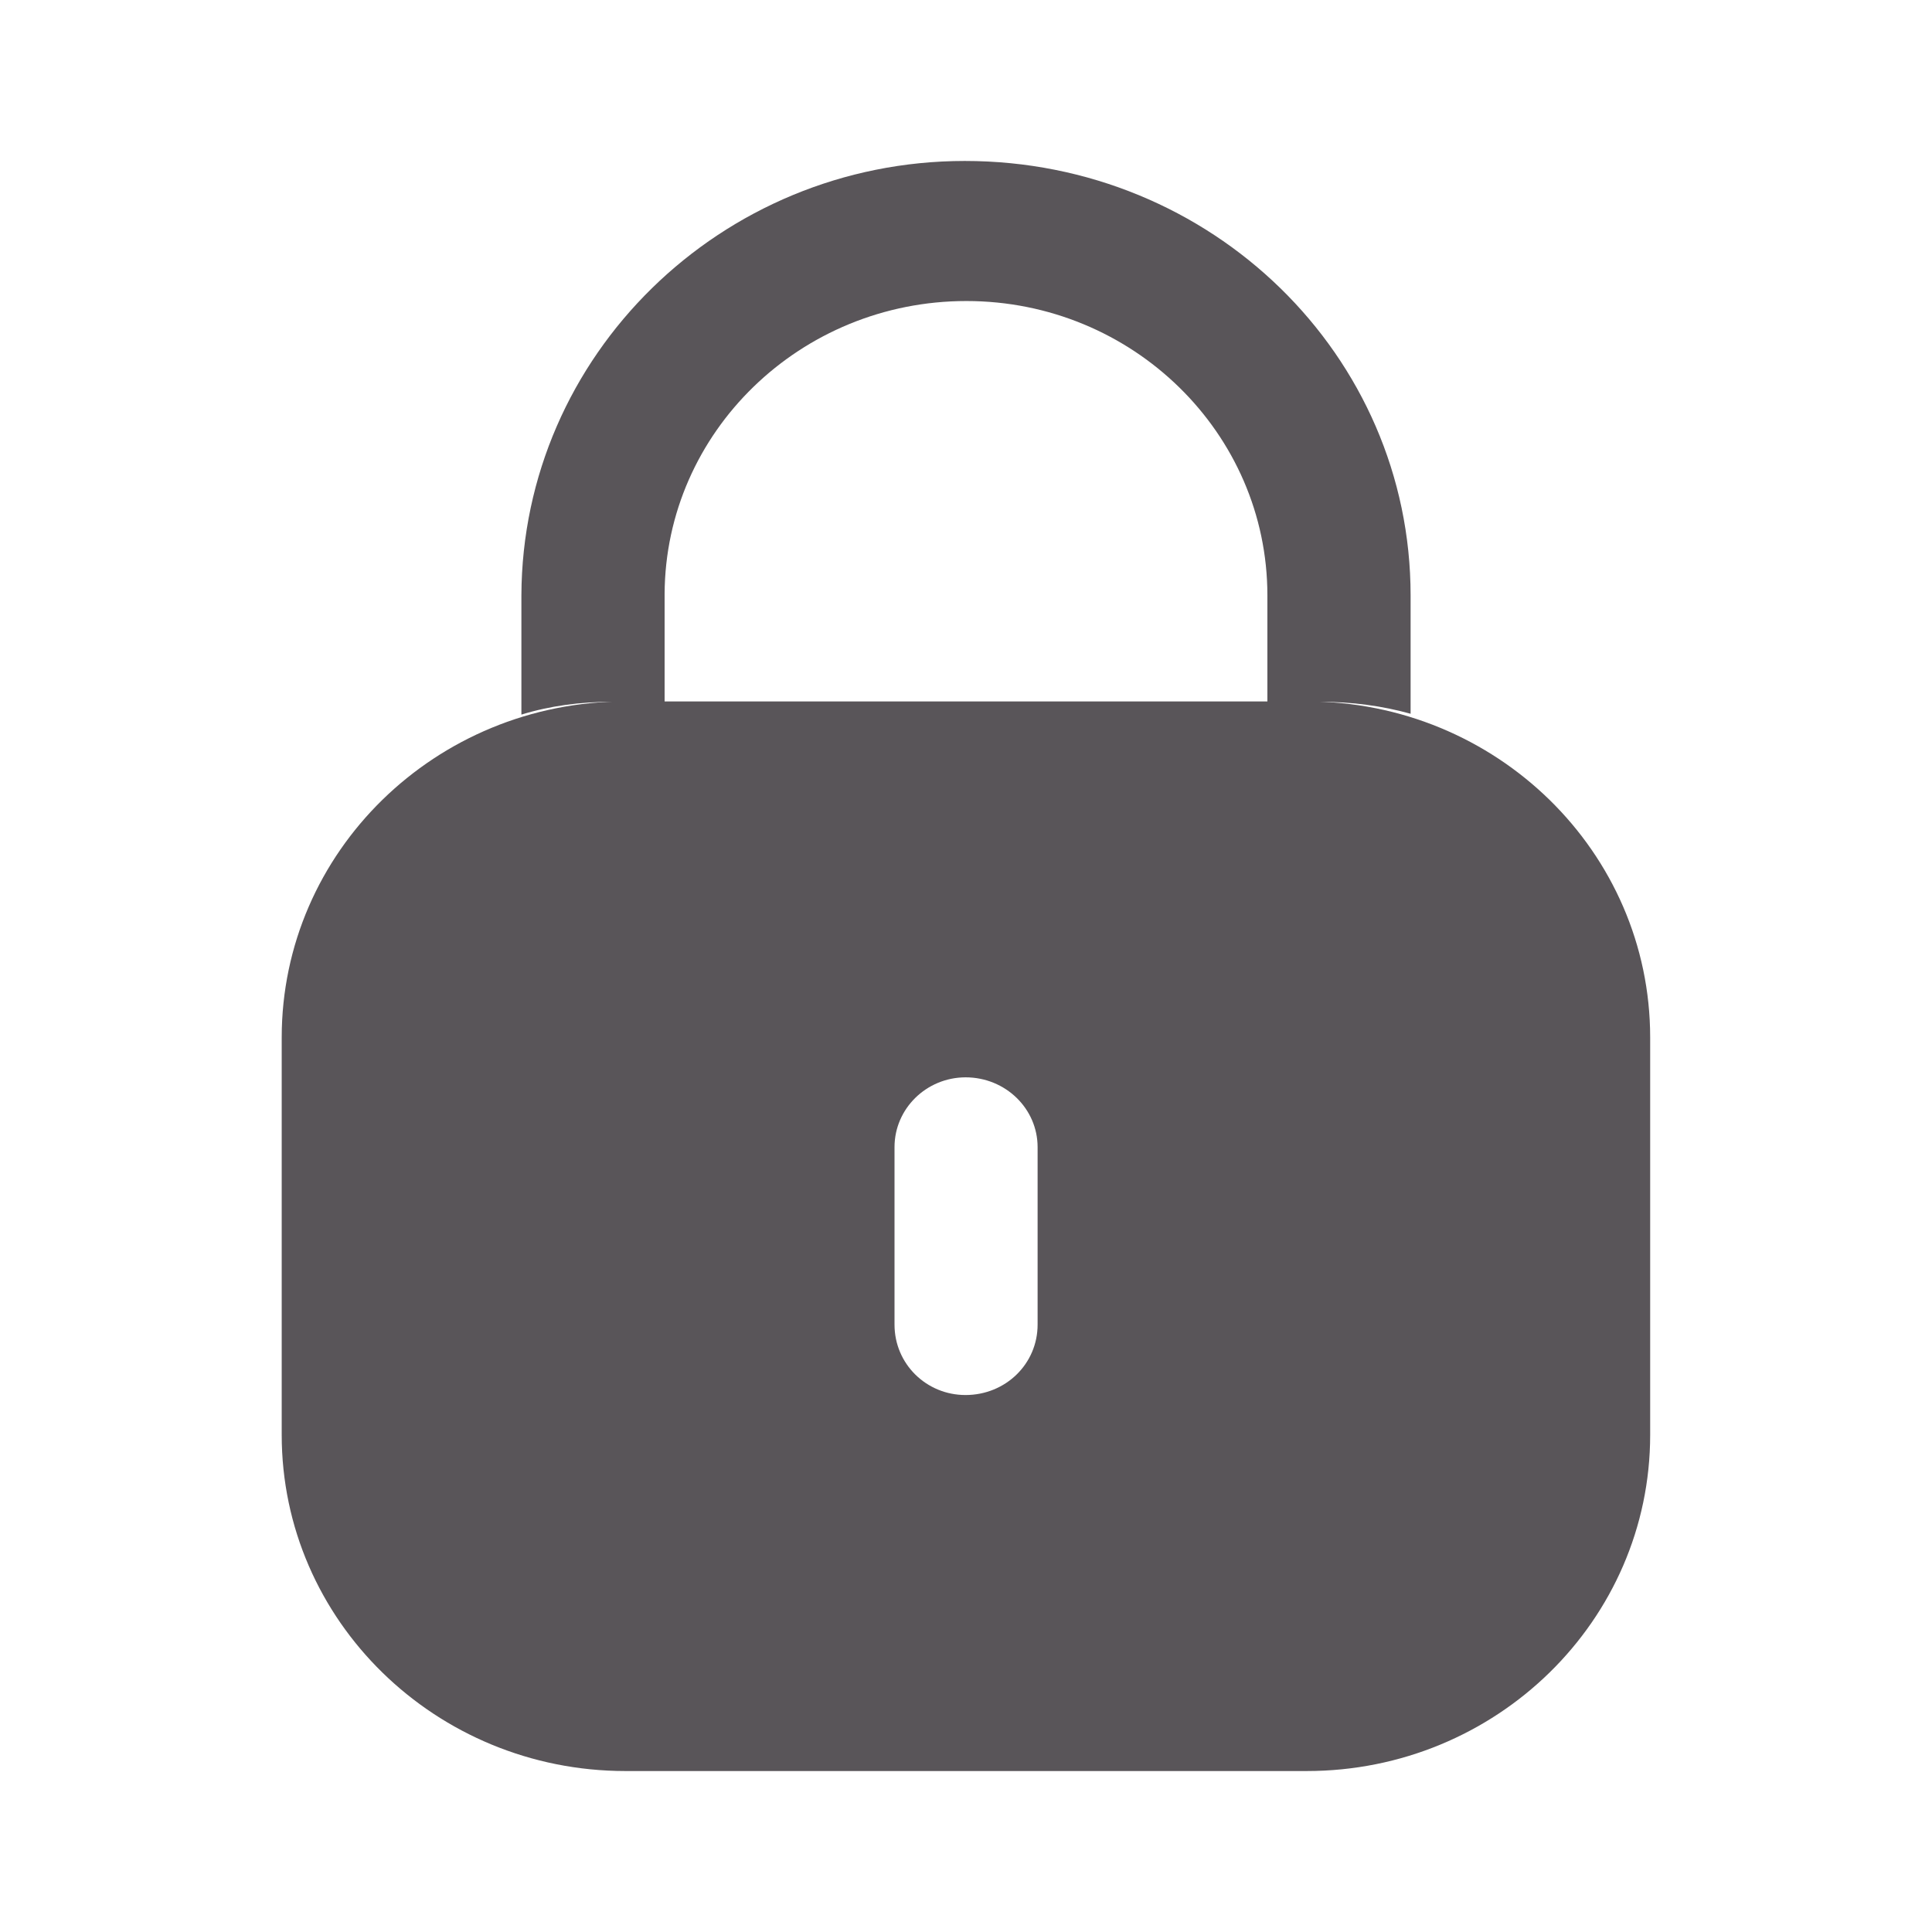
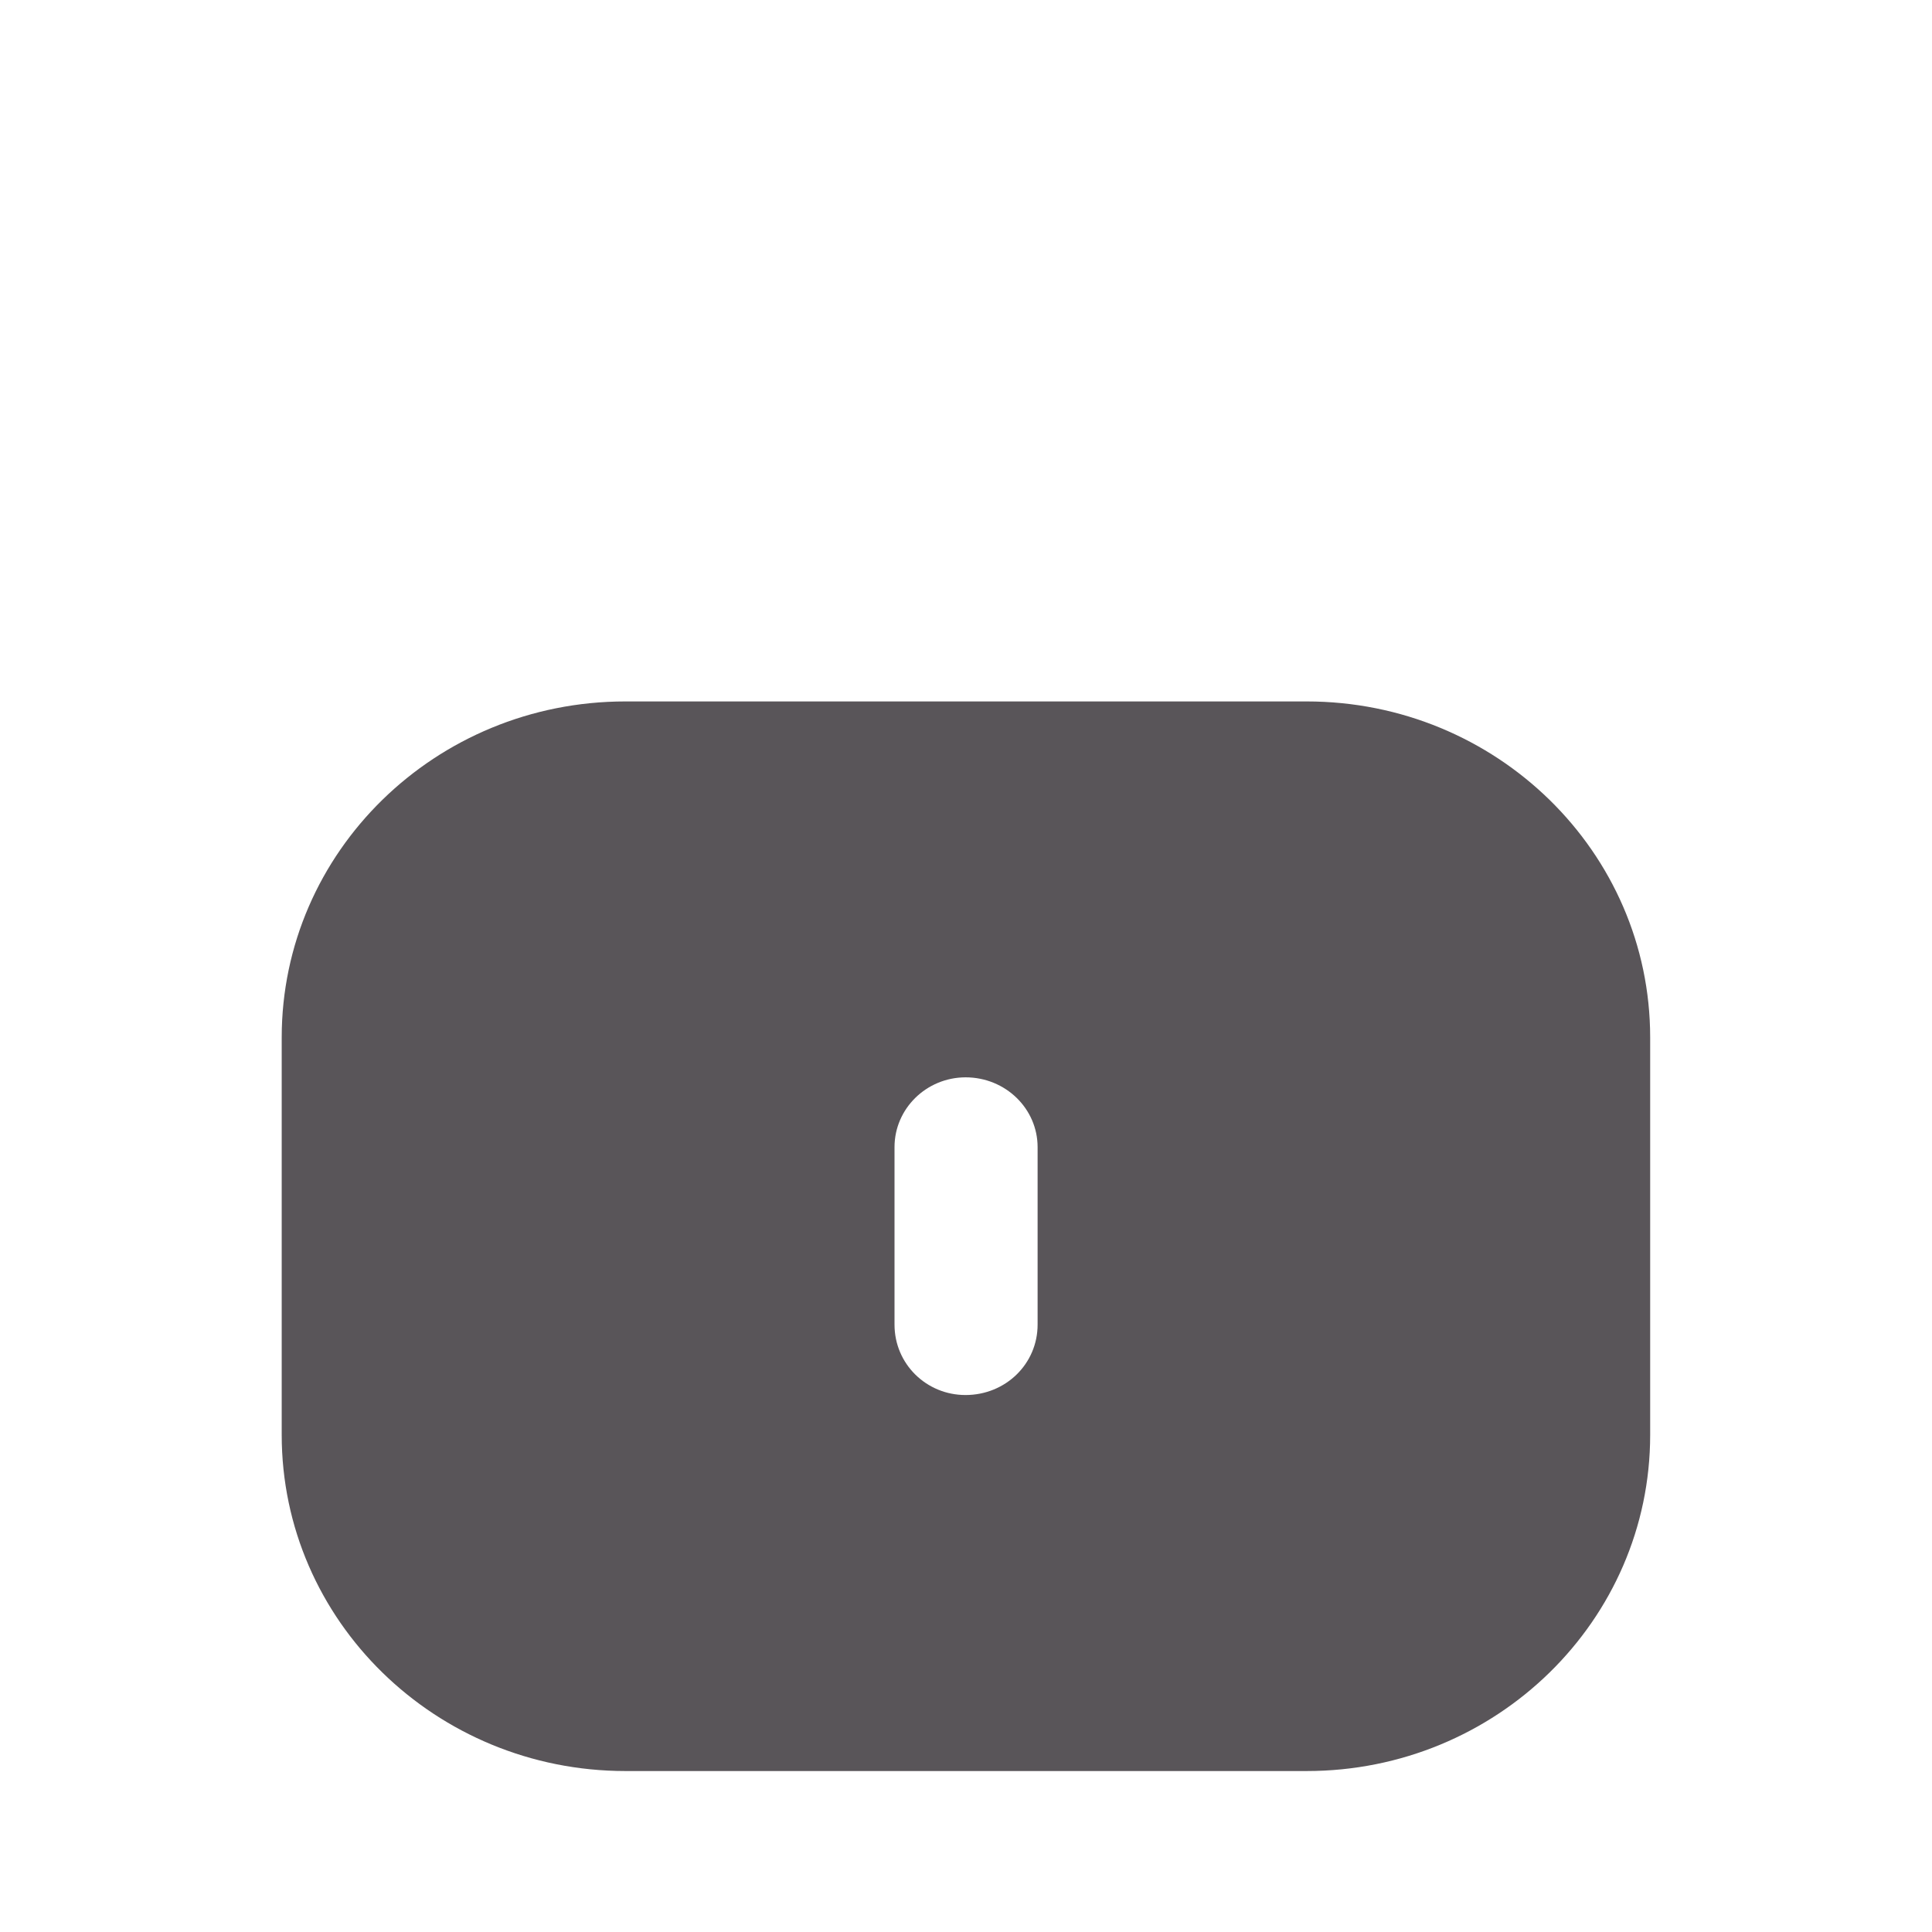
<svg xmlns="http://www.w3.org/2000/svg" width="16" height="16" viewBox="0 0 16 16" fill="none">
  <path d="M10.821 5.809C12.392 5.809 13.666 7.055 13.666 8.592V11.883C13.666 13.42 12.392 14.667 10.821 14.667H5.179C3.607 14.666 2.333 13.42 2.333 11.883V8.592C2.333 7.055 3.607 5.809 5.179 5.809H10.821ZM7.996 8.922C7.671 8.923 7.408 9.182 7.408 9.5V10.97C7.408 11.295 7.671 11.553 7.996 11.553C8.328 11.553 8.593 11.295 8.593 10.97V9.5C8.593 9.182 8.328 8.922 7.996 8.922Z" fill="#595559" />
-   <path d="M11.682 4.931V5.911C11.445 5.845 11.194 5.812 10.937 5.812H10.496V4.931C10.496 3.586 9.379 2.493 8.003 2.493C6.628 2.493 5.511 3.579 5.504 4.917V5.812H5.07C4.806 5.812 4.555 5.845 4.318 5.918V4.931C4.325 2.943 5.971 1.333 7.99 1.333C10.036 1.333 11.682 2.943 11.682 4.931Z" fill="#595559" />
</svg>